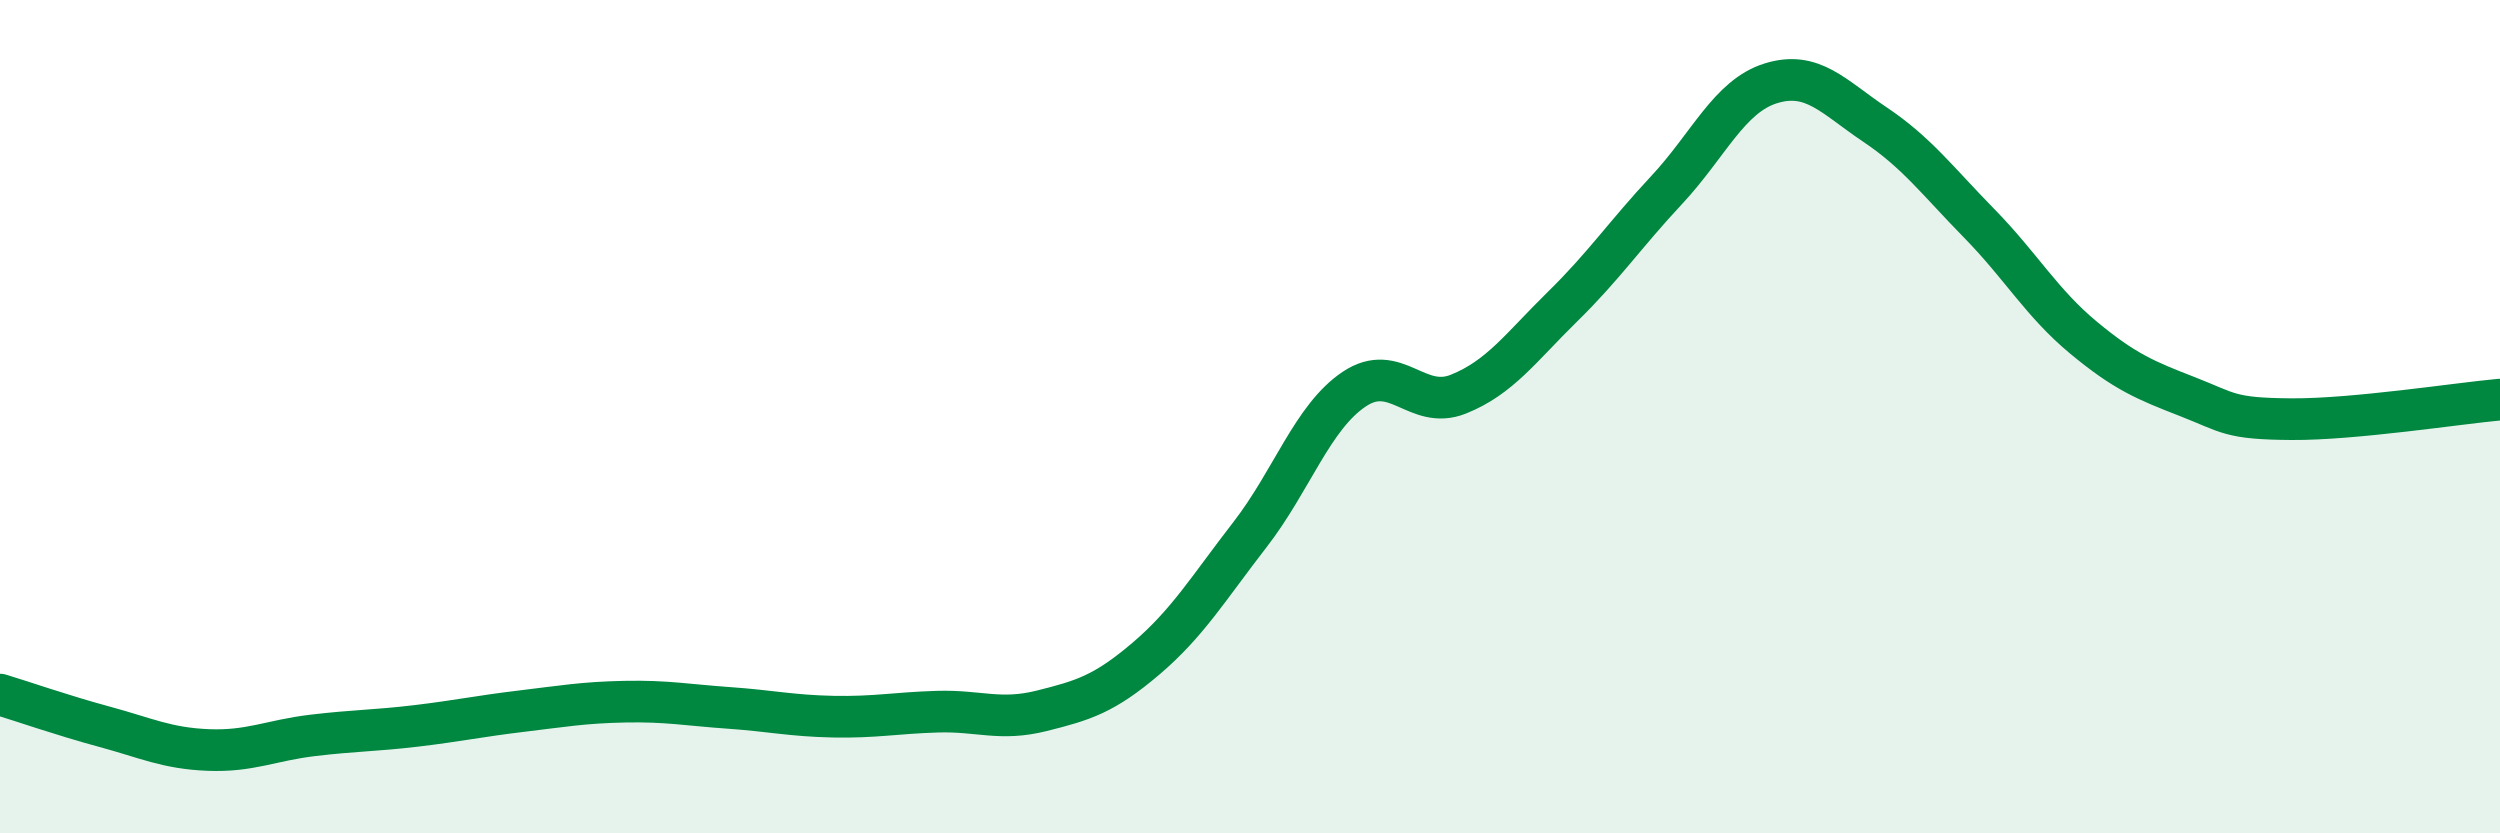
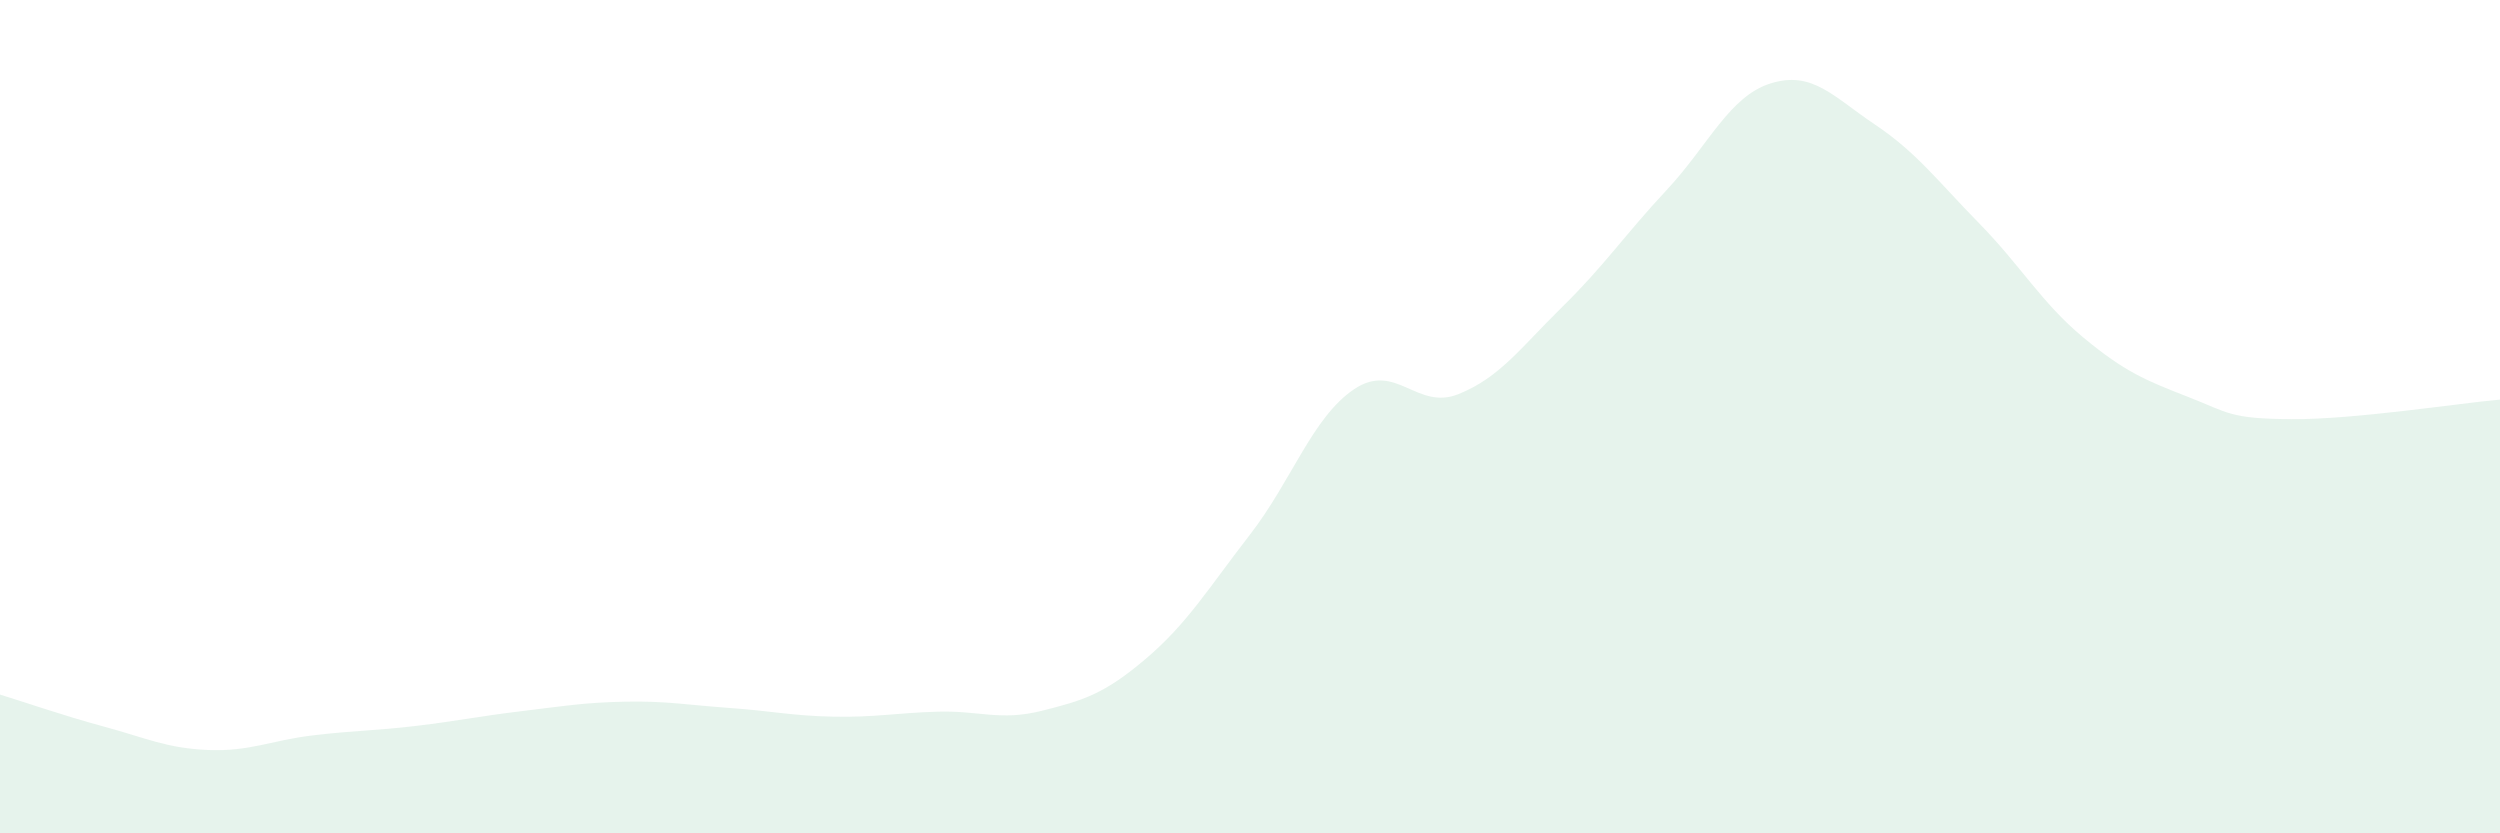
<svg xmlns="http://www.w3.org/2000/svg" width="60" height="20" viewBox="0 0 60 20">
  <path d="M 0,16.67 C 0.5,16.82 1.5,17.17 2.5,17.44 C 3.5,17.71 4,17.96 5,18 C 6,18.04 6.5,17.77 7.5,17.65 C 8.5,17.53 9,17.54 10,17.42 C 11,17.3 11.5,17.19 12.5,17.07 C 13.5,16.95 14,16.86 15,16.84 C 16,16.82 16.5,16.92 17.5,16.99 C 18.5,17.06 19,17.18 20,17.2 C 21,17.22 21.5,17.11 22.5,17.08 C 23.5,17.05 24,17.31 25,17.06 C 26,16.81 26.5,16.66 27.5,15.81 C 28.5,14.96 29,14.12 30,12.83 C 31,11.54 31.5,10.01 32.5,9.34 C 33.5,8.67 34,9.86 35,9.46 C 36,9.06 36.5,8.34 37.5,7.36 C 38.5,6.38 39,5.63 40,4.56 C 41,3.49 41.5,2.31 42.5,2 C 43.5,1.69 44,2.32 45,2.99 C 46,3.66 46.5,4.34 47.5,5.36 C 48.5,6.38 49,7.27 50,8.1 C 51,8.93 51.5,9.13 52.5,9.52 C 53.5,9.91 53.5,10.05 55,10.06 C 56.5,10.07 59,9.68 60,9.59L60 20L0 20Z" fill="#008740" opacity="0.1" stroke-linecap="round" stroke-linejoin="round" />
-   <path d="M 0,16.67 C 0.5,16.82 1.5,17.17 2.5,17.44 C 3.5,17.71 4,17.96 5,18 C 6,18.04 6.5,17.77 7.5,17.65 C 8.5,17.53 9,17.54 10,17.42 C 11,17.3 11.5,17.19 12.5,17.07 C 13.5,16.95 14,16.86 15,16.84 C 16,16.82 16.5,16.92 17.5,16.99 C 18.5,17.06 19,17.18 20,17.2 C 21,17.22 21.5,17.11 22.5,17.08 C 23.5,17.05 24,17.31 25,17.06 C 26,16.81 26.5,16.66 27.5,15.81 C 28.5,14.96 29,14.12 30,12.83 C 31,11.54 31.5,10.01 32.5,9.34 C 33.5,8.67 34,9.86 35,9.46 C 36,9.06 36.5,8.34 37.5,7.36 C 38.5,6.38 39,5.63 40,4.56 C 41,3.49 41.5,2.31 42.5,2 C 43.5,1.69 44,2.32 45,2.99 C 46,3.66 46.5,4.34 47.5,5.36 C 48.5,6.38 49,7.27 50,8.1 C 51,8.93 51.5,9.13 52.5,9.52 C 53.5,9.91 53.5,10.05 55,10.06 C 56.5,10.07 59,9.68 60,9.59" stroke="#008740" stroke-width="1" fill="none" stroke-linecap="round" stroke-linejoin="round" />
</svg>